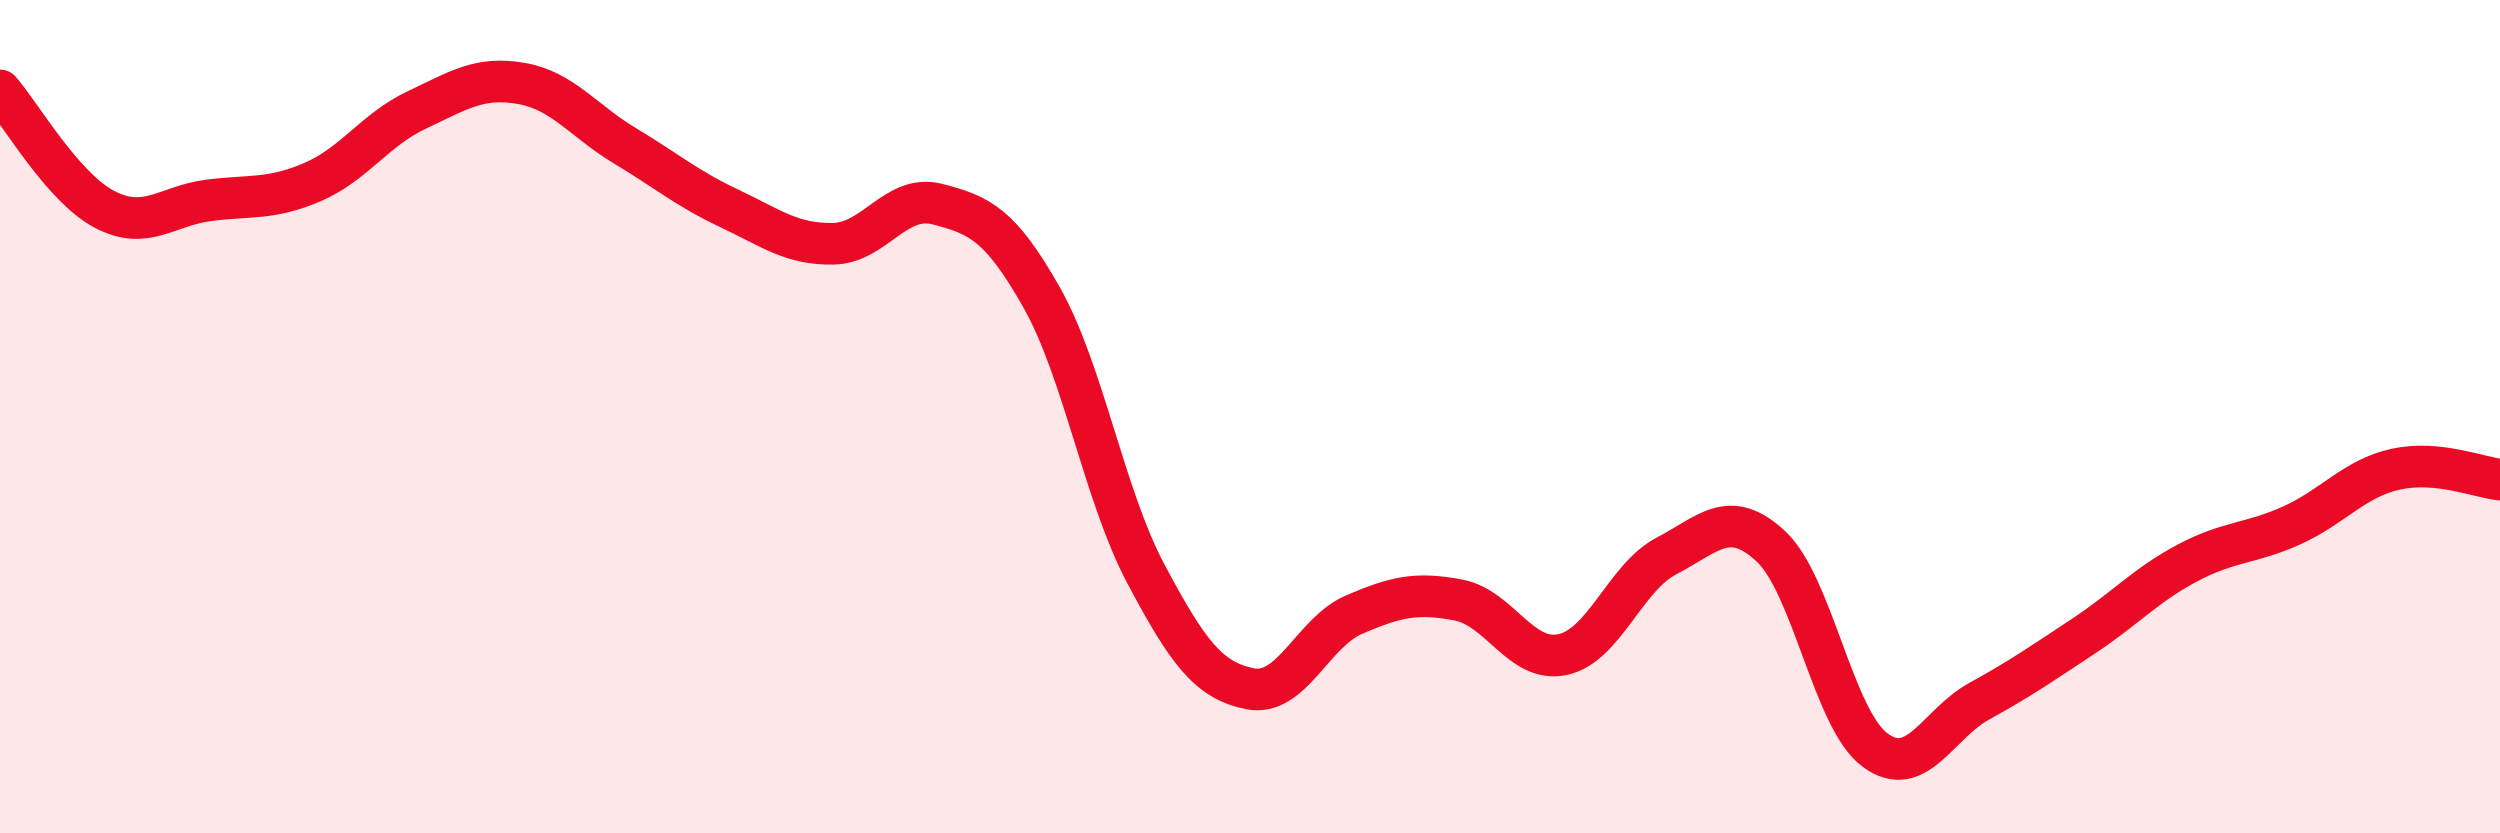
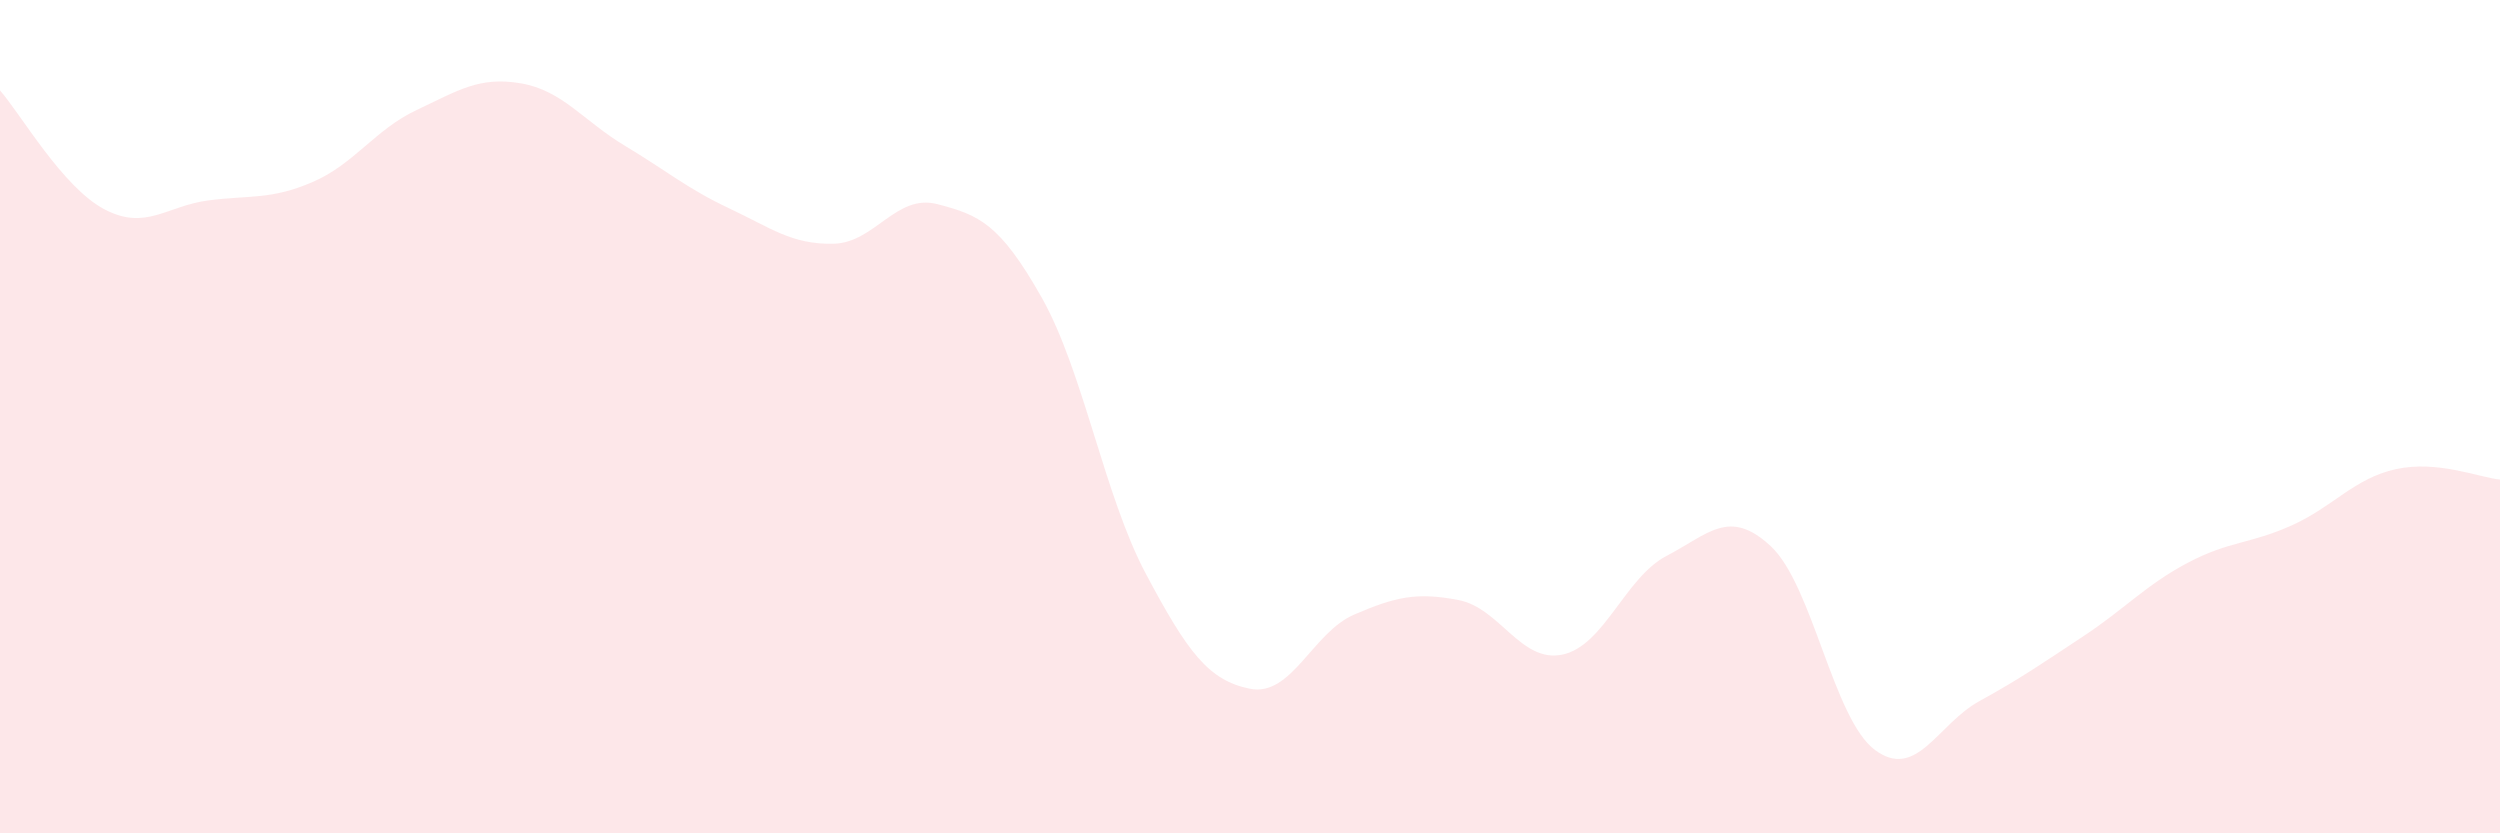
<svg xmlns="http://www.w3.org/2000/svg" width="60" height="20" viewBox="0 0 60 20">
  <path d="M 0,2.17 C 0.5,2.74 1.5,4.49 2.5,5.02 C 3.5,5.55 4,4.94 5,4.81 C 6,4.68 6.5,4.8 7.5,4.37 C 8.5,3.94 9,3.11 10,2.64 C 11,2.17 11.5,1.83 12.5,2 C 13.5,2.17 14,2.9 15,3.5 C 16,4.1 16.5,4.53 17.5,5 C 18.5,5.47 19,5.87 20,5.85 C 21,5.83 21.5,4.64 22.5,4.9 C 23.5,5.16 24,5.37 25,7.14 C 26,8.91 26.5,11.89 27.5,13.77 C 28.5,15.65 29,16.33 30,16.53 C 31,16.73 31.5,15.18 32.5,14.75 C 33.5,14.32 34,14.21 35,14.4 C 36,14.59 36.5,15.92 37.5,15.71 C 38.5,15.5 39,13.86 40,13.34 C 41,12.82 41.5,12.18 42.5,13.11 C 43.5,14.04 44,17.26 45,18 C 46,18.74 46.5,17.38 47.5,16.83 C 48.5,16.28 49,15.93 50,15.27 C 51,14.61 51.5,14.04 52.5,13.51 C 53.5,12.98 54,13.06 55,12.61 C 56,12.16 56.5,11.48 57.5,11.26 C 58.5,11.04 59.5,11.46 60,11.51L60 20L0 20Z" fill="#EB0A25" opacity="0.1" stroke-linecap="round" stroke-linejoin="round" />
-   <path d="M 0,2.17 C 0.5,2.74 1.5,4.49 2.5,5.02 C 3.5,5.55 4,4.94 5,4.81 C 6,4.68 6.5,4.8 7.5,4.37 C 8.5,3.94 9,3.11 10,2.64 C 11,2.17 11.5,1.83 12.5,2 C 13.5,2.17 14,2.9 15,3.5 C 16,4.1 16.5,4.53 17.5,5 C 18.5,5.47 19,5.87 20,5.85 C 21,5.83 21.5,4.64 22.5,4.9 C 23.5,5.16 24,5.37 25,7.14 C 26,8.91 26.5,11.89 27.5,13.77 C 28.5,15.65 29,16.33 30,16.53 C 31,16.73 31.5,15.18 32.5,14.75 C 33.5,14.32 34,14.21 35,14.4 C 36,14.59 36.5,15.92 37.5,15.71 C 38.5,15.5 39,13.86 40,13.34 C 41,12.82 41.5,12.18 42.5,13.11 C 43.5,14.04 44,17.26 45,18 C 46,18.74 46.5,17.38 47.5,16.83 C 48.5,16.28 49,15.93 50,15.27 C 51,14.61 51.5,14.04 52.5,13.51 C 53.5,12.98 54,13.06 55,12.61 C 56,12.16 56.5,11.48 57.5,11.26 C 58.5,11.04 59.5,11.46 60,11.51" stroke="#EB0A25" stroke-width="1" fill="none" stroke-linecap="round" stroke-linejoin="round" />
</svg>